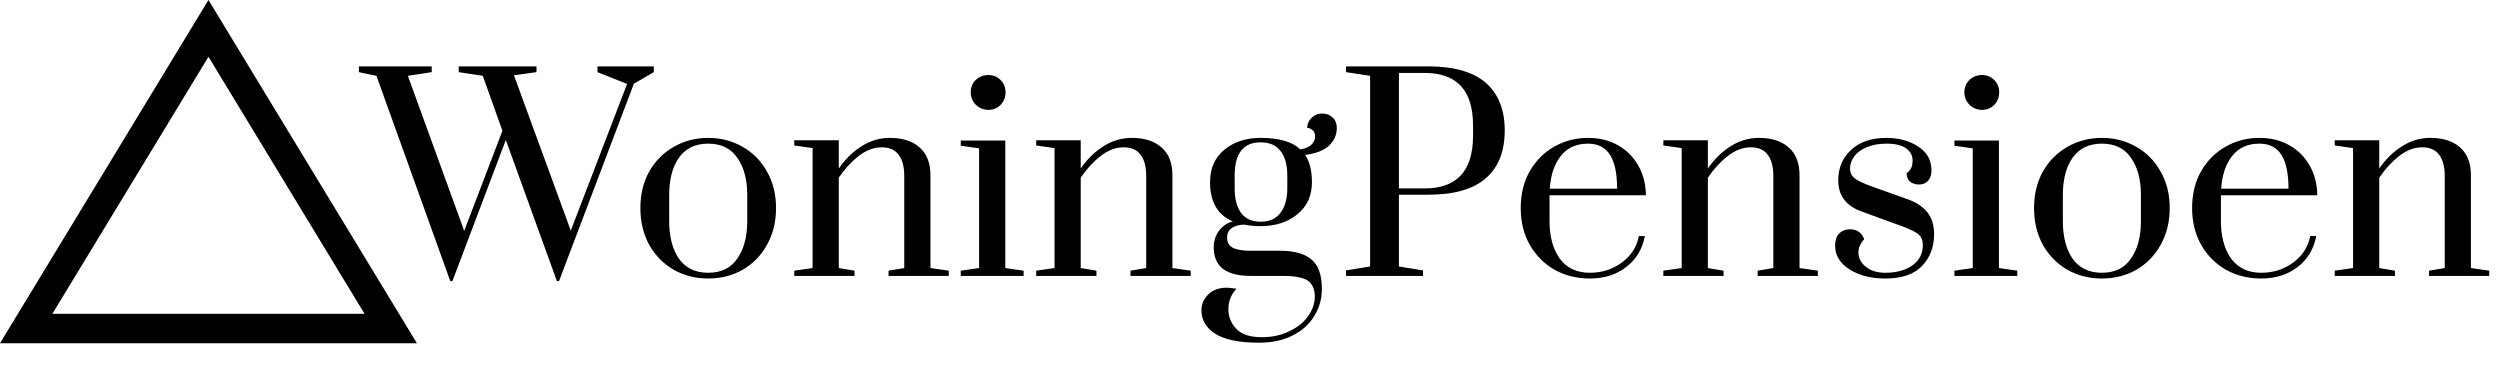
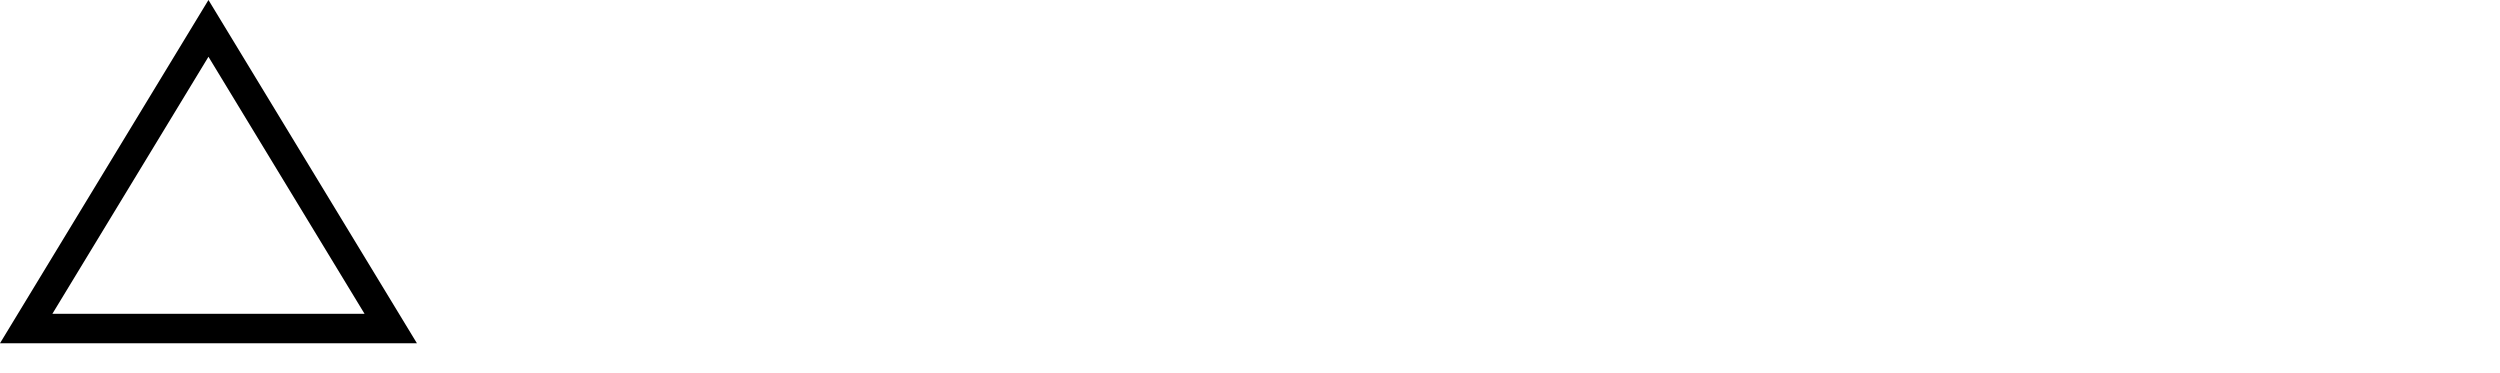
<svg xmlns="http://www.w3.org/2000/svg" width="315" height="47" viewBox="0 0 315 47" fill="none">
-   <path d="M56.738 35.424L47.432 9.552L45.221 9.09V8.364H54.395V9.09L51.392 9.552L58.487 29.088L63.305 16.482L60.83 9.552L57.794 9.09V8.364H67.595V9.09L64.757 9.486L71.918 29.055L79.013 10.575L75.284 9.09V8.364H82.379V9.09L79.871 10.542L70.433 35.424H70.169L63.734 17.637L57.002 35.424H56.738ZM89.235 35.094C87.651 35.094 86.21 34.731 84.912 34.005C83.614 33.257 82.58 32.212 81.81 30.87C81.062 29.506 80.688 27.955 80.688 26.217C80.688 24.479 81.062 22.939 81.81 21.597C82.58 20.255 83.614 19.221 84.912 18.495C86.21 17.747 87.651 17.373 89.235 17.373C90.819 17.373 92.26 17.747 93.558 18.495C94.856 19.221 95.879 20.255 96.627 21.597C97.397 22.939 97.782 24.479 97.782 26.217C97.782 27.955 97.397 29.506 96.627 30.87C95.879 32.212 94.856 33.257 93.558 34.005C92.26 34.731 90.819 35.094 89.235 35.094ZM89.235 34.368C90.863 34.368 92.084 33.774 92.898 32.586C93.734 31.398 94.152 29.825 94.152 27.867V24.567C94.152 22.609 93.734 21.047 92.898 19.881C92.084 18.693 90.863 18.099 89.235 18.099C87.607 18.099 86.375 18.693 85.539 19.881C84.725 21.047 84.318 22.609 84.318 24.567V27.867C84.318 29.825 84.725 31.398 85.539 32.586C86.375 33.774 87.607 34.368 89.235 34.368ZM100.076 34.104L102.386 33.774V18.66L100.076 18.33V17.67H105.686V21.234C106.5 20.046 107.457 19.111 108.557 18.429C109.657 17.725 110.845 17.373 112.121 17.373C113.705 17.373 114.948 17.769 115.85 18.561C116.774 19.353 117.236 20.53 117.236 22.092V33.774L119.546 34.104V34.764H111.956V34.104L113.936 33.774V22.158C113.936 21.014 113.705 20.134 113.243 19.518C112.781 18.88 112.066 18.561 111.098 18.561C110.086 18.561 109.107 18.935 108.161 19.683C107.237 20.409 106.412 21.311 105.686 22.389V33.774L107.666 34.104V34.764H100.076V34.104ZM124.554 13.842C123.938 13.842 123.41 13.633 122.97 13.215C122.53 12.775 122.31 12.247 122.31 11.631C122.31 11.015 122.519 10.498 122.937 10.08C123.377 9.662 123.916 9.453 124.554 9.453C125.148 9.453 125.654 9.662 126.072 10.08C126.49 10.498 126.699 11.015 126.699 11.631C126.699 12.247 126.49 12.775 126.072 13.215C125.654 13.633 125.148 13.842 124.554 13.842ZM121.056 34.764V34.104L123.366 33.774V18.693L121.056 18.363V17.703H126.666V33.774L128.976 34.104V34.764H121.056ZM130.562 34.104L132.872 33.774V18.66L130.562 18.33V17.67H136.172V21.234C136.986 20.046 137.943 19.111 139.043 18.429C140.143 17.725 141.331 17.373 142.607 17.373C144.191 17.373 145.434 17.769 146.336 18.561C147.26 19.353 147.722 20.53 147.722 22.092V33.774L150.032 34.104V34.764H142.442V34.104L144.422 33.774V22.158C144.422 21.014 144.191 20.134 143.729 19.518C143.267 18.88 142.552 18.561 141.584 18.561C140.572 18.561 139.593 18.935 138.647 19.683C137.723 20.409 136.898 21.311 136.172 22.389V33.774L138.152 34.104V34.764H130.562V34.104ZM168.438 16.119C168.438 16.977 168.119 17.714 167.481 18.33C166.843 18.946 165.831 19.342 164.445 19.518C165.017 20.354 165.303 21.498 165.303 22.95C165.303 24.666 164.687 26.019 163.455 27.009C162.245 27.999 160.705 28.494 158.835 28.494C158.065 28.494 157.361 28.428 156.723 28.296C155.315 28.384 154.611 28.934 154.611 29.946C154.611 30.518 154.842 30.936 155.304 31.2C155.788 31.464 156.547 31.596 157.581 31.596H161.277C163.059 31.596 164.379 31.959 165.237 32.685C166.117 33.411 166.557 34.654 166.557 36.414C166.557 37.646 166.238 38.779 165.6 39.813C164.984 40.847 164.082 41.661 162.894 42.255C161.706 42.871 160.287 43.179 158.637 43.179C156.151 43.179 154.314 42.805 153.126 42.057C151.96 41.309 151.377 40.319 151.377 39.087C151.377 38.339 151.663 37.679 152.235 37.107C152.807 36.535 153.588 36.249 154.578 36.249C154.776 36.249 155.183 36.293 155.799 36.381C155.117 37.107 154.776 37.965 154.776 38.955C154.776 39.901 155.106 40.726 155.766 41.43C156.426 42.134 157.504 42.486 159 42.486C160.298 42.486 161.453 42.233 162.465 41.727C163.499 41.243 164.291 40.605 164.841 39.813C165.391 39.021 165.666 38.207 165.666 37.371C165.666 36.447 165.369 35.776 164.775 35.358C164.181 34.962 163.125 34.764 161.607 34.764H157.581C156.041 34.764 154.875 34.467 154.083 33.873C153.313 33.257 152.928 32.355 152.928 31.167C152.928 30.375 153.148 29.682 153.588 29.088C154.05 28.472 154.633 28.076 155.337 27.9C153.423 27.086 152.466 25.436 152.466 22.95C152.466 21.212 153.071 19.848 154.281 18.858C155.491 17.868 157.009 17.373 158.835 17.373C161.145 17.373 162.817 17.857 163.851 18.825C164.467 18.715 164.929 18.517 165.237 18.231C165.545 17.923 165.699 17.582 165.699 17.208C165.699 16.856 165.6 16.592 165.402 16.416C165.204 16.218 164.973 16.119 164.709 16.119C164.709 15.635 164.885 15.217 165.237 14.865C165.611 14.491 166.051 14.304 166.557 14.304C167.107 14.304 167.558 14.469 167.91 14.799C168.262 15.129 168.438 15.569 168.438 16.119ZM162.201 22.125C162.201 20.783 161.915 19.749 161.343 19.023C160.793 18.297 159.957 17.934 158.835 17.934C156.657 17.934 155.568 19.331 155.568 22.125V23.742C155.568 25.04 155.832 26.063 156.36 26.811C156.91 27.559 157.735 27.933 158.835 27.933C159.957 27.933 160.793 27.559 161.343 26.811C161.915 26.063 162.201 25.04 162.201 23.742V22.125ZM169.598 34.071L172.634 33.576V9.552L169.598 9.09V8.364H179.96C183.216 8.364 185.636 9.057 187.22 10.443C188.804 11.829 189.596 13.831 189.596 16.449C189.596 19.067 188.804 21.069 187.22 22.455C185.636 23.841 183.216 24.534 179.96 24.534H176.264V33.576L179.3 34.071V34.764H169.598V34.071ZM179.498 23.742C183.568 23.742 185.603 21.531 185.603 17.109V15.789C185.603 11.389 183.568 9.189 179.498 9.189H176.264V23.742H179.498ZM200.323 35.094C198.695 35.094 197.221 34.731 195.901 34.005C194.581 33.257 193.536 32.212 192.766 30.87C191.996 29.528 191.611 27.977 191.611 26.217C191.611 24.457 191.985 22.917 192.733 21.597C193.503 20.255 194.526 19.221 195.802 18.495C197.1 17.747 198.541 17.373 200.125 17.373C201.511 17.373 202.754 17.681 203.854 18.297C204.954 18.913 205.812 19.771 206.428 20.871C207.044 21.949 207.363 23.192 207.385 24.6H195.241V27.867C195.241 29.803 195.67 31.376 196.528 32.586C197.408 33.774 198.673 34.368 200.323 34.368C201.841 34.368 203.183 33.939 204.349 33.081C205.515 32.223 206.23 31.112 206.494 29.748H207.253C206.945 31.376 206.164 32.674 204.91 33.642C203.656 34.61 202.127 35.094 200.323 35.094ZM203.755 23.775C203.755 21.861 203.458 20.442 202.864 19.518C202.27 18.572 201.346 18.099 200.092 18.099C198.618 18.099 197.474 18.616 196.66 19.65C195.846 20.684 195.384 22.059 195.274 23.775H203.755ZM209.581 34.104L211.891 33.774V18.66L209.581 18.33V17.67H215.191V21.234C216.005 20.046 216.962 19.111 218.062 18.429C219.162 17.725 220.35 17.373 221.626 17.373C223.21 17.373 224.453 17.769 225.355 18.561C226.279 19.353 226.741 20.53 226.741 22.092V33.774L229.051 34.104V34.764H221.461V34.104L223.441 33.774V22.158C223.441 21.014 223.21 20.134 222.748 19.518C222.286 18.88 221.571 18.561 220.603 18.561C219.591 18.561 218.612 18.935 217.666 19.683C216.742 20.409 215.917 21.311 215.191 22.389V33.774L217.171 34.104V34.764H209.581V34.104ZM237.558 35.094C235.754 35.094 234.247 34.709 233.037 33.939C231.827 33.169 231.222 32.168 231.222 30.936C231.222 30.298 231.387 29.803 231.717 29.451C232.069 29.077 232.531 28.89 233.103 28.89C233.543 28.89 233.917 29 234.225 29.22C234.533 29.44 234.753 29.748 234.885 30.144C234.401 30.672 234.159 31.233 234.159 31.827C234.159 32.509 234.467 33.103 235.083 33.609C235.699 34.115 236.524 34.368 237.558 34.368C238.944 34.368 240.077 34.06 240.957 33.444C241.837 32.806 242.277 31.959 242.277 30.903C242.277 30.287 242.09 29.825 241.716 29.517C241.342 29.209 240.616 28.857 239.538 28.461L234.555 26.646C232.597 25.942 231.618 24.633 231.618 22.719C231.618 21.157 232.157 19.881 233.235 18.891C234.313 17.879 235.798 17.373 237.69 17.373C239.252 17.373 240.583 17.736 241.683 18.462C242.805 19.166 243.366 20.178 243.366 21.498C243.366 22.026 243.223 22.455 242.937 22.785C242.651 23.093 242.277 23.247 241.815 23.247C241.353 23.247 240.968 23.126 240.66 22.884C240.374 22.62 240.231 22.268 240.231 21.828C240.517 21.608 240.715 21.377 240.825 21.135C240.935 20.871 240.99 20.563 240.99 20.211C240.99 19.595 240.715 19.089 240.165 18.693C239.637 18.297 238.812 18.099 237.69 18.099C236.722 18.099 235.886 18.253 235.182 18.561C234.5 18.847 233.983 19.232 233.631 19.716C233.279 20.2 233.103 20.695 233.103 21.201C233.103 21.729 233.29 22.147 233.664 22.455C234.06 22.763 234.775 23.104 235.809 23.478L240.429 25.128C241.507 25.524 242.321 26.074 242.871 26.778C243.421 27.482 243.696 28.395 243.696 29.517C243.696 31.123 243.19 32.454 242.178 33.51C241.166 34.566 239.626 35.094 237.558 35.094ZM249.754 13.842C249.138 13.842 248.61 13.633 248.17 13.215C247.73 12.775 247.51 12.247 247.51 11.631C247.51 11.015 247.719 10.498 248.137 10.08C248.577 9.662 249.116 9.453 249.754 9.453C250.348 9.453 250.854 9.662 251.272 10.08C251.69 10.498 251.899 11.015 251.899 11.631C251.899 12.247 251.69 12.775 251.272 13.215C250.854 13.633 250.348 13.842 249.754 13.842ZM246.256 34.764V34.104L248.566 33.774V18.693L246.256 18.363V17.703H251.866V33.774L254.176 34.104V34.764H246.256ZM264.837 35.094C263.253 35.094 261.812 34.731 260.514 34.005C259.216 33.257 258.182 32.212 257.412 30.87C256.664 29.506 256.29 27.955 256.29 26.217C256.29 24.479 256.664 22.939 257.412 21.597C258.182 20.255 259.216 19.221 260.514 18.495C261.812 17.747 263.253 17.373 264.837 17.373C266.421 17.373 267.862 17.747 269.16 18.495C270.458 19.221 271.481 20.255 272.229 21.597C272.999 22.939 273.384 24.479 273.384 26.217C273.384 27.955 272.999 29.506 272.229 30.87C271.481 32.212 270.458 33.257 269.16 34.005C267.862 34.731 266.421 35.094 264.837 35.094ZM264.837 34.368C266.465 34.368 267.686 33.774 268.5 32.586C269.336 31.398 269.754 29.825 269.754 27.867V24.567C269.754 22.609 269.336 21.047 268.5 19.881C267.686 18.693 266.465 18.099 264.837 18.099C263.209 18.099 261.977 18.693 261.141 19.881C260.327 21.047 259.92 22.609 259.92 24.567V27.867C259.92 29.825 260.327 31.398 261.141 32.586C261.977 33.774 263.209 34.368 264.837 34.368ZM284.918 35.094C283.29 35.094 281.816 34.731 280.496 34.005C279.176 33.257 278.131 32.212 277.361 30.87C276.591 29.528 276.206 27.977 276.206 26.217C276.206 24.457 276.58 22.917 277.328 21.597C278.098 20.255 279.121 19.221 280.397 18.495C281.695 17.747 283.136 17.373 284.72 17.373C286.106 17.373 287.349 17.681 288.449 18.297C289.549 18.913 290.407 19.771 291.023 20.871C291.639 21.949 291.958 23.192 291.98 24.6H279.836V27.867C279.836 29.803 280.265 31.376 281.123 32.586C282.003 33.774 283.268 34.368 284.918 34.368C286.436 34.368 287.778 33.939 288.944 33.081C290.11 32.223 290.825 31.112 291.089 29.748H291.848C291.54 31.376 290.759 32.674 289.505 33.642C288.251 34.61 286.722 35.094 284.918 35.094ZM288.35 23.775C288.35 21.861 288.053 20.442 287.459 19.518C286.865 18.572 285.941 18.099 284.687 18.099C283.213 18.099 282.069 18.616 281.255 19.65C280.441 20.684 279.979 22.059 279.869 23.775H288.35ZM294.176 34.104L296.486 33.774V18.66L294.176 18.33V17.67H299.786V21.234C300.6 20.046 301.557 19.111 302.657 18.429C303.757 17.725 304.945 17.373 306.221 17.373C307.805 17.373 309.048 17.769 309.95 18.561C310.874 19.353 311.336 20.53 311.336 22.092V33.774L313.646 34.104V34.764H306.056V34.104L308.036 33.774V22.158C308.036 21.014 307.805 20.134 307.343 19.518C306.881 18.88 306.166 18.561 305.198 18.561C304.186 18.561 303.207 18.935 302.261 19.683C301.337 20.409 300.512 21.311 299.786 22.389V33.774L301.766 34.104V34.764H294.176V34.104Z" fill="black" />
  <path d="M0 43.249H52.531L26.266 -0.002L0 43.249ZM6.6 39.537L26.266 7.152L45.933 39.537H6.598H6.6Z" fill="black" />
</svg>